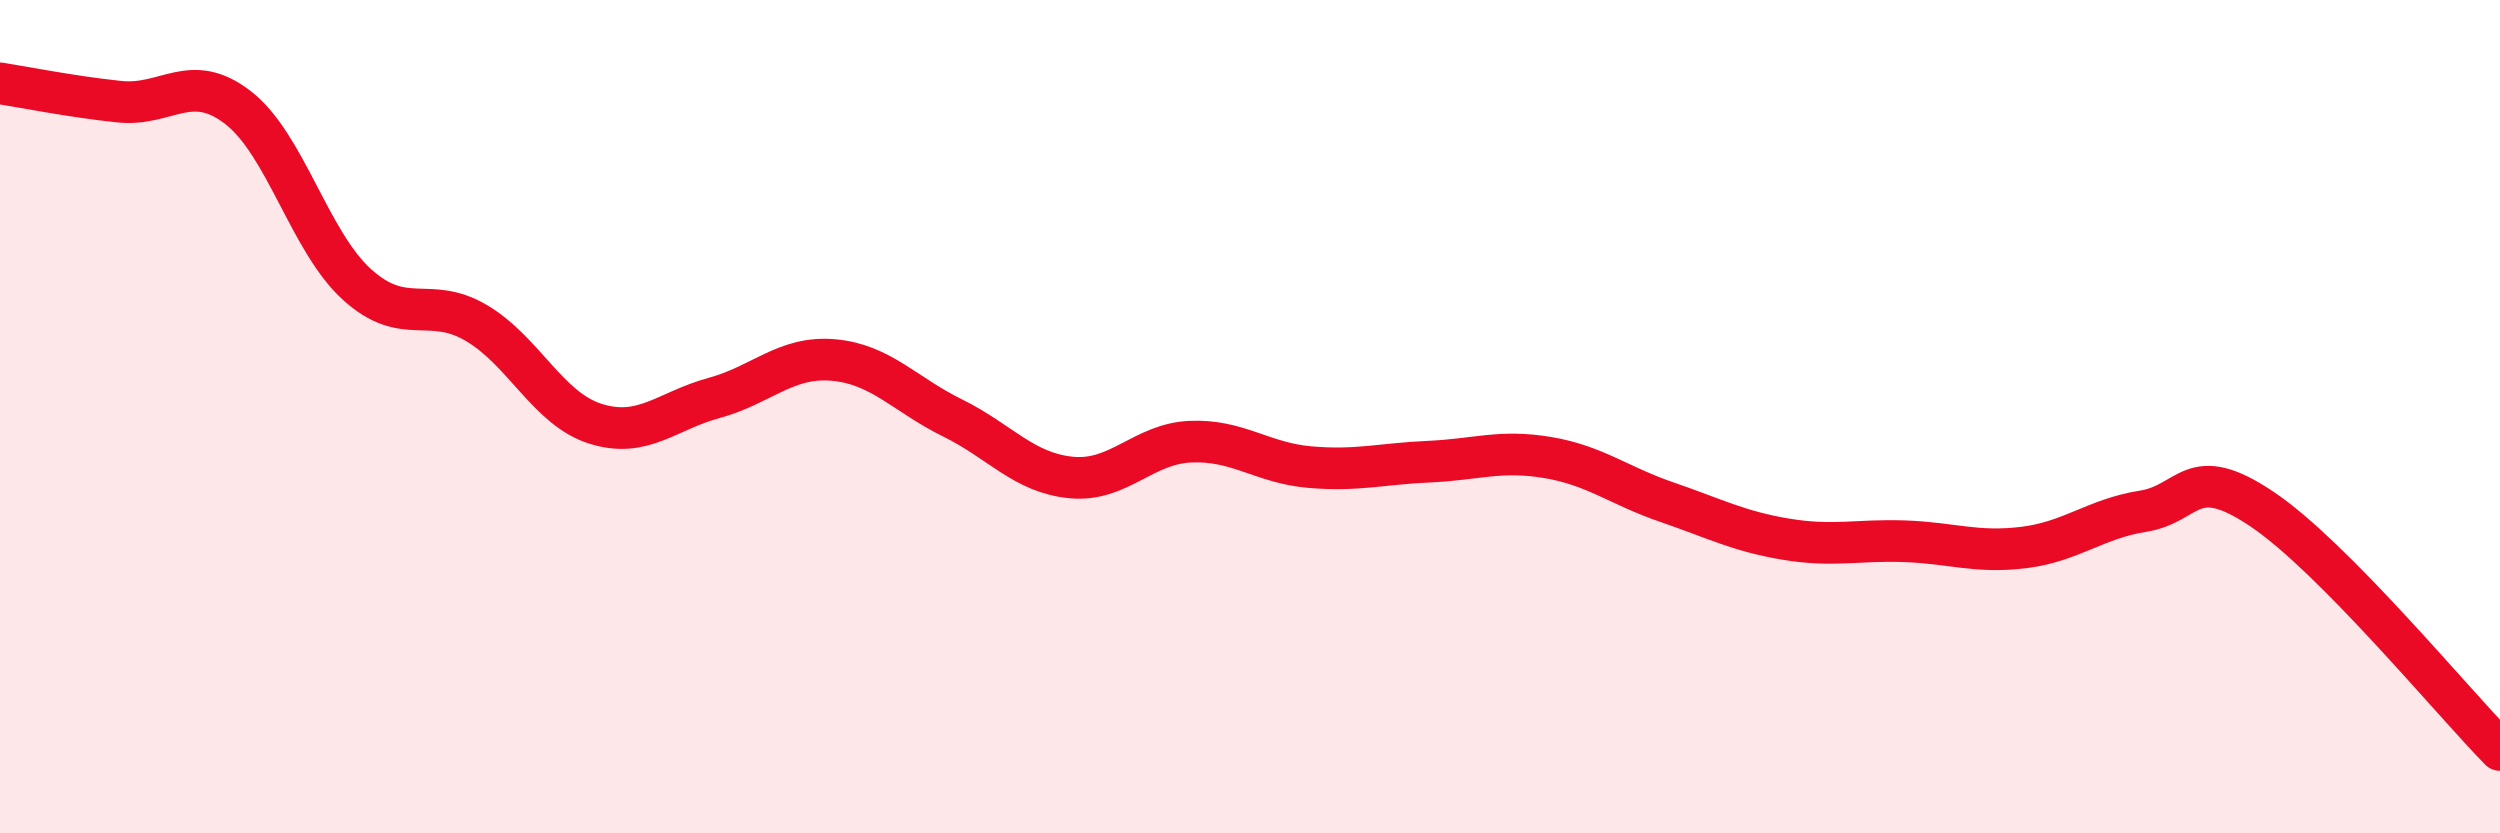
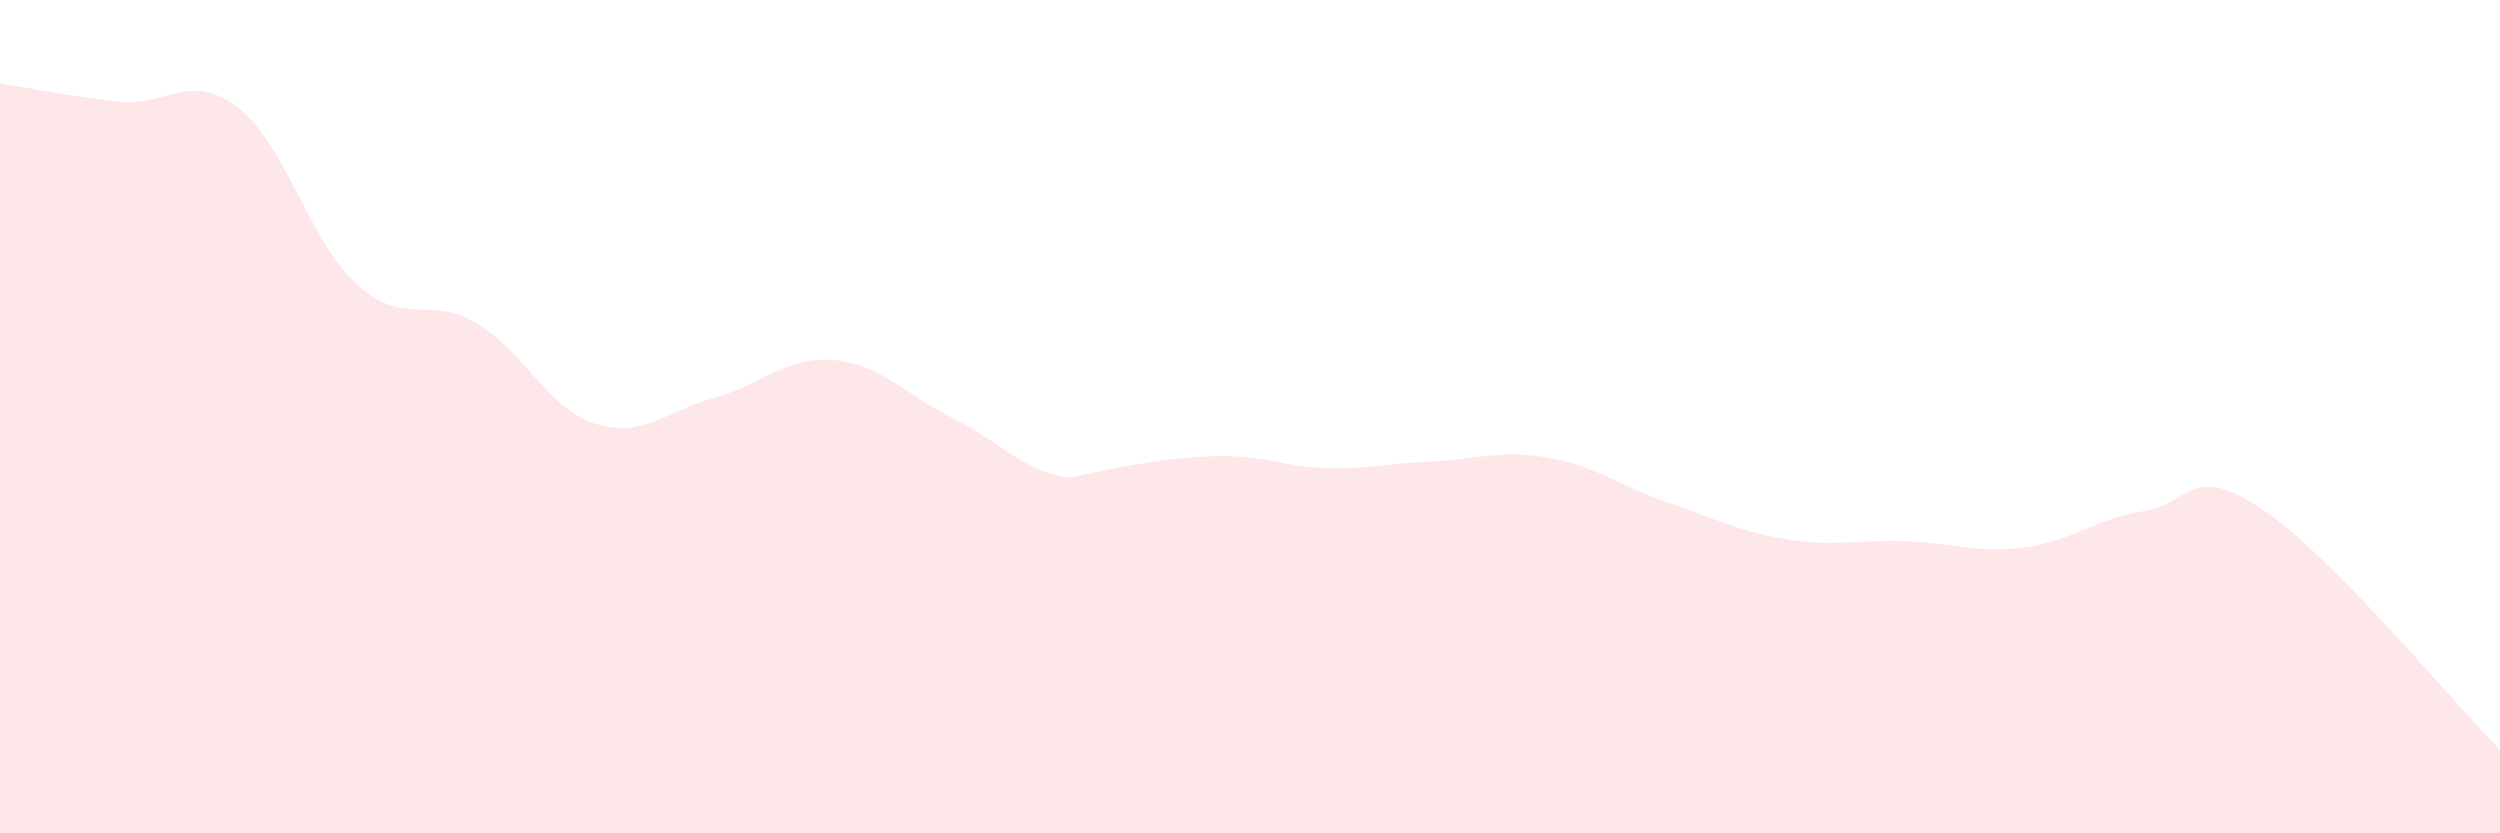
<svg xmlns="http://www.w3.org/2000/svg" width="60" height="20" viewBox="0 0 60 20">
-   <path d="M 0,2 C 0.57,2.09 1.72,2.32 2.86,2.44 C 4,2.56 4.57,1.7 5.71,2.58 C 6.85,3.46 7.43,5.8 8.57,6.83 C 9.71,7.86 10.29,7.08 11.43,7.75 C 12.57,8.42 13.15,9.81 14.29,10.17 C 15.43,10.53 16,9.86 17.14,9.55 C 18.28,9.24 18.86,8.54 20,8.64 C 21.14,8.74 21.72,9.47 22.86,10.03 C 24,10.59 24.57,11.35 25.71,11.46 C 26.85,11.57 27.43,10.65 28.57,10.6 C 29.71,10.55 30.29,11.11 31.43,11.21 C 32.57,11.31 33.15,11.13 34.29,11.08 C 35.43,11.03 36,10.79 37.14,10.98 C 38.28,11.17 38.86,11.66 40,12.05 C 41.14,12.44 41.72,12.75 42.86,12.94 C 44,13.13 44.57,12.95 45.71,12.99 C 46.85,13.03 47.43,13.28 48.57,13.14 C 49.71,13 50.29,12.45 51.43,12.27 C 52.57,12.09 52.58,11.07 54.29,12.22 C 56,13.37 58.86,16.84 60,18L60 20L0 20Z" fill="#EB0A25" opacity="0.1" stroke-linecap="round" stroke-linejoin="round" />
-   <path d="M 0,2 C 0.57,2.09 1.72,2.32 2.86,2.44 C 4,2.56 4.57,1.7 5.71,2.58 C 6.85,3.46 7.43,5.8 8.57,6.83 C 9.71,7.86 10.29,7.08 11.43,7.75 C 12.57,8.42 13.15,9.81 14.29,10.17 C 15.43,10.53 16,9.86 17.14,9.55 C 18.28,9.24 18.86,8.54 20,8.64 C 21.14,8.74 21.72,9.47 22.86,10.03 C 24,10.59 24.57,11.35 25.71,11.46 C 26.85,11.57 27.43,10.65 28.57,10.6 C 29.71,10.55 30.29,11.11 31.43,11.21 C 32.57,11.31 33.15,11.13 34.29,11.08 C 35.43,11.03 36,10.79 37.14,10.98 C 38.28,11.17 38.86,11.66 40,12.05 C 41.14,12.44 41.72,12.75 42.86,12.94 C 44,13.13 44.57,12.95 45.71,12.99 C 46.85,13.03 47.43,13.28 48.57,13.14 C 49.71,13 50.29,12.45 51.43,12.27 C 52.57,12.09 52.58,11.07 54.29,12.22 C 56,13.37 58.86,16.84 60,18" stroke="#EB0A25" stroke-width="1" fill="none" stroke-linecap="round" stroke-linejoin="round" />
+   <path d="M 0,2 C 0.57,2.09 1.72,2.32 2.86,2.44 C 4,2.56 4.57,1.7 5.71,2.58 C 6.85,3.46 7.43,5.8 8.57,6.83 C 9.71,7.86 10.29,7.08 11.43,7.75 C 12.57,8.42 13.15,9.81 14.29,10.17 C 15.43,10.53 16,9.86 17.14,9.55 C 18.28,9.24 18.86,8.54 20,8.64 C 21.14,8.74 21.72,9.47 22.86,10.03 C 24,10.59 24.57,11.35 25.71,11.46 C 29.71,10.55 30.29,11.11 31.43,11.21 C 32.57,11.31 33.15,11.13 34.29,11.08 C 35.43,11.03 36,10.79 37.14,10.98 C 38.28,11.17 38.86,11.66 40,12.05 C 41.14,12.44 41.72,12.75 42.86,12.94 C 44,13.13 44.57,12.95 45.71,12.99 C 46.85,13.03 47.43,13.28 48.57,13.14 C 49.71,13 50.29,12.45 51.43,12.27 C 52.57,12.09 52.58,11.07 54.29,12.22 C 56,13.37 58.86,16.84 60,18L60 20L0 20Z" fill="#EB0A25" opacity="0.1" stroke-linecap="round" stroke-linejoin="round" />
</svg>